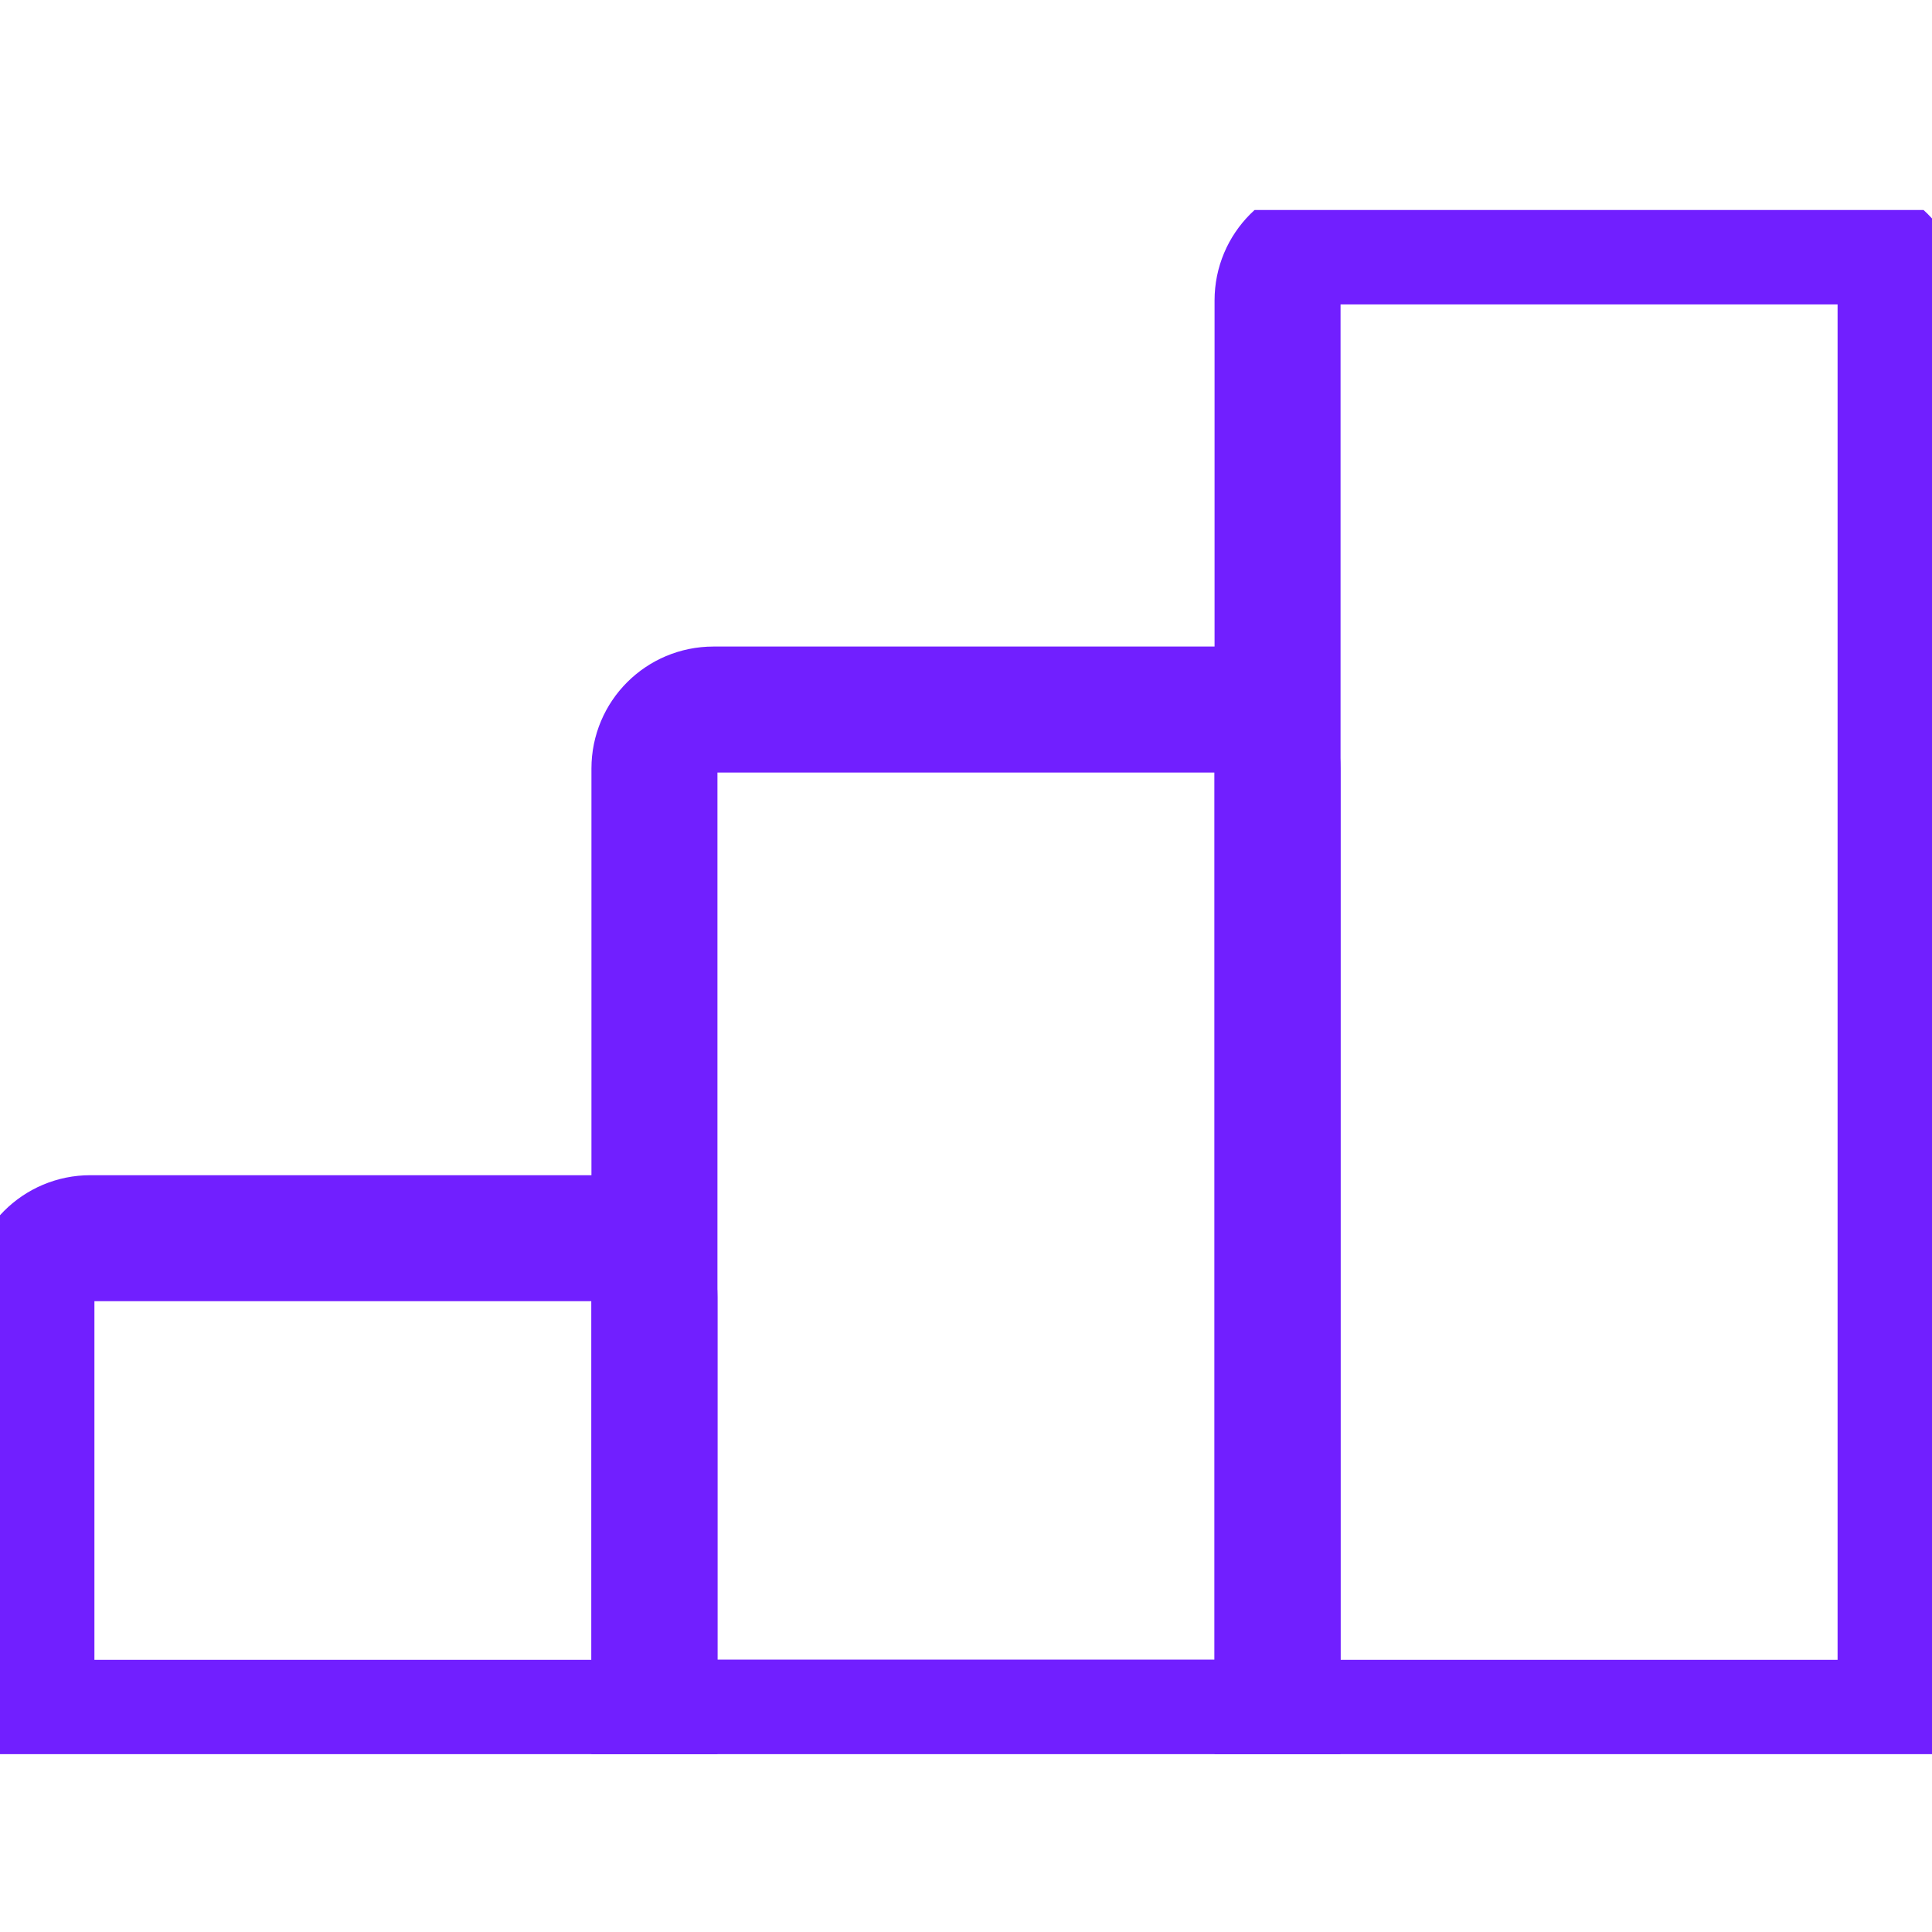
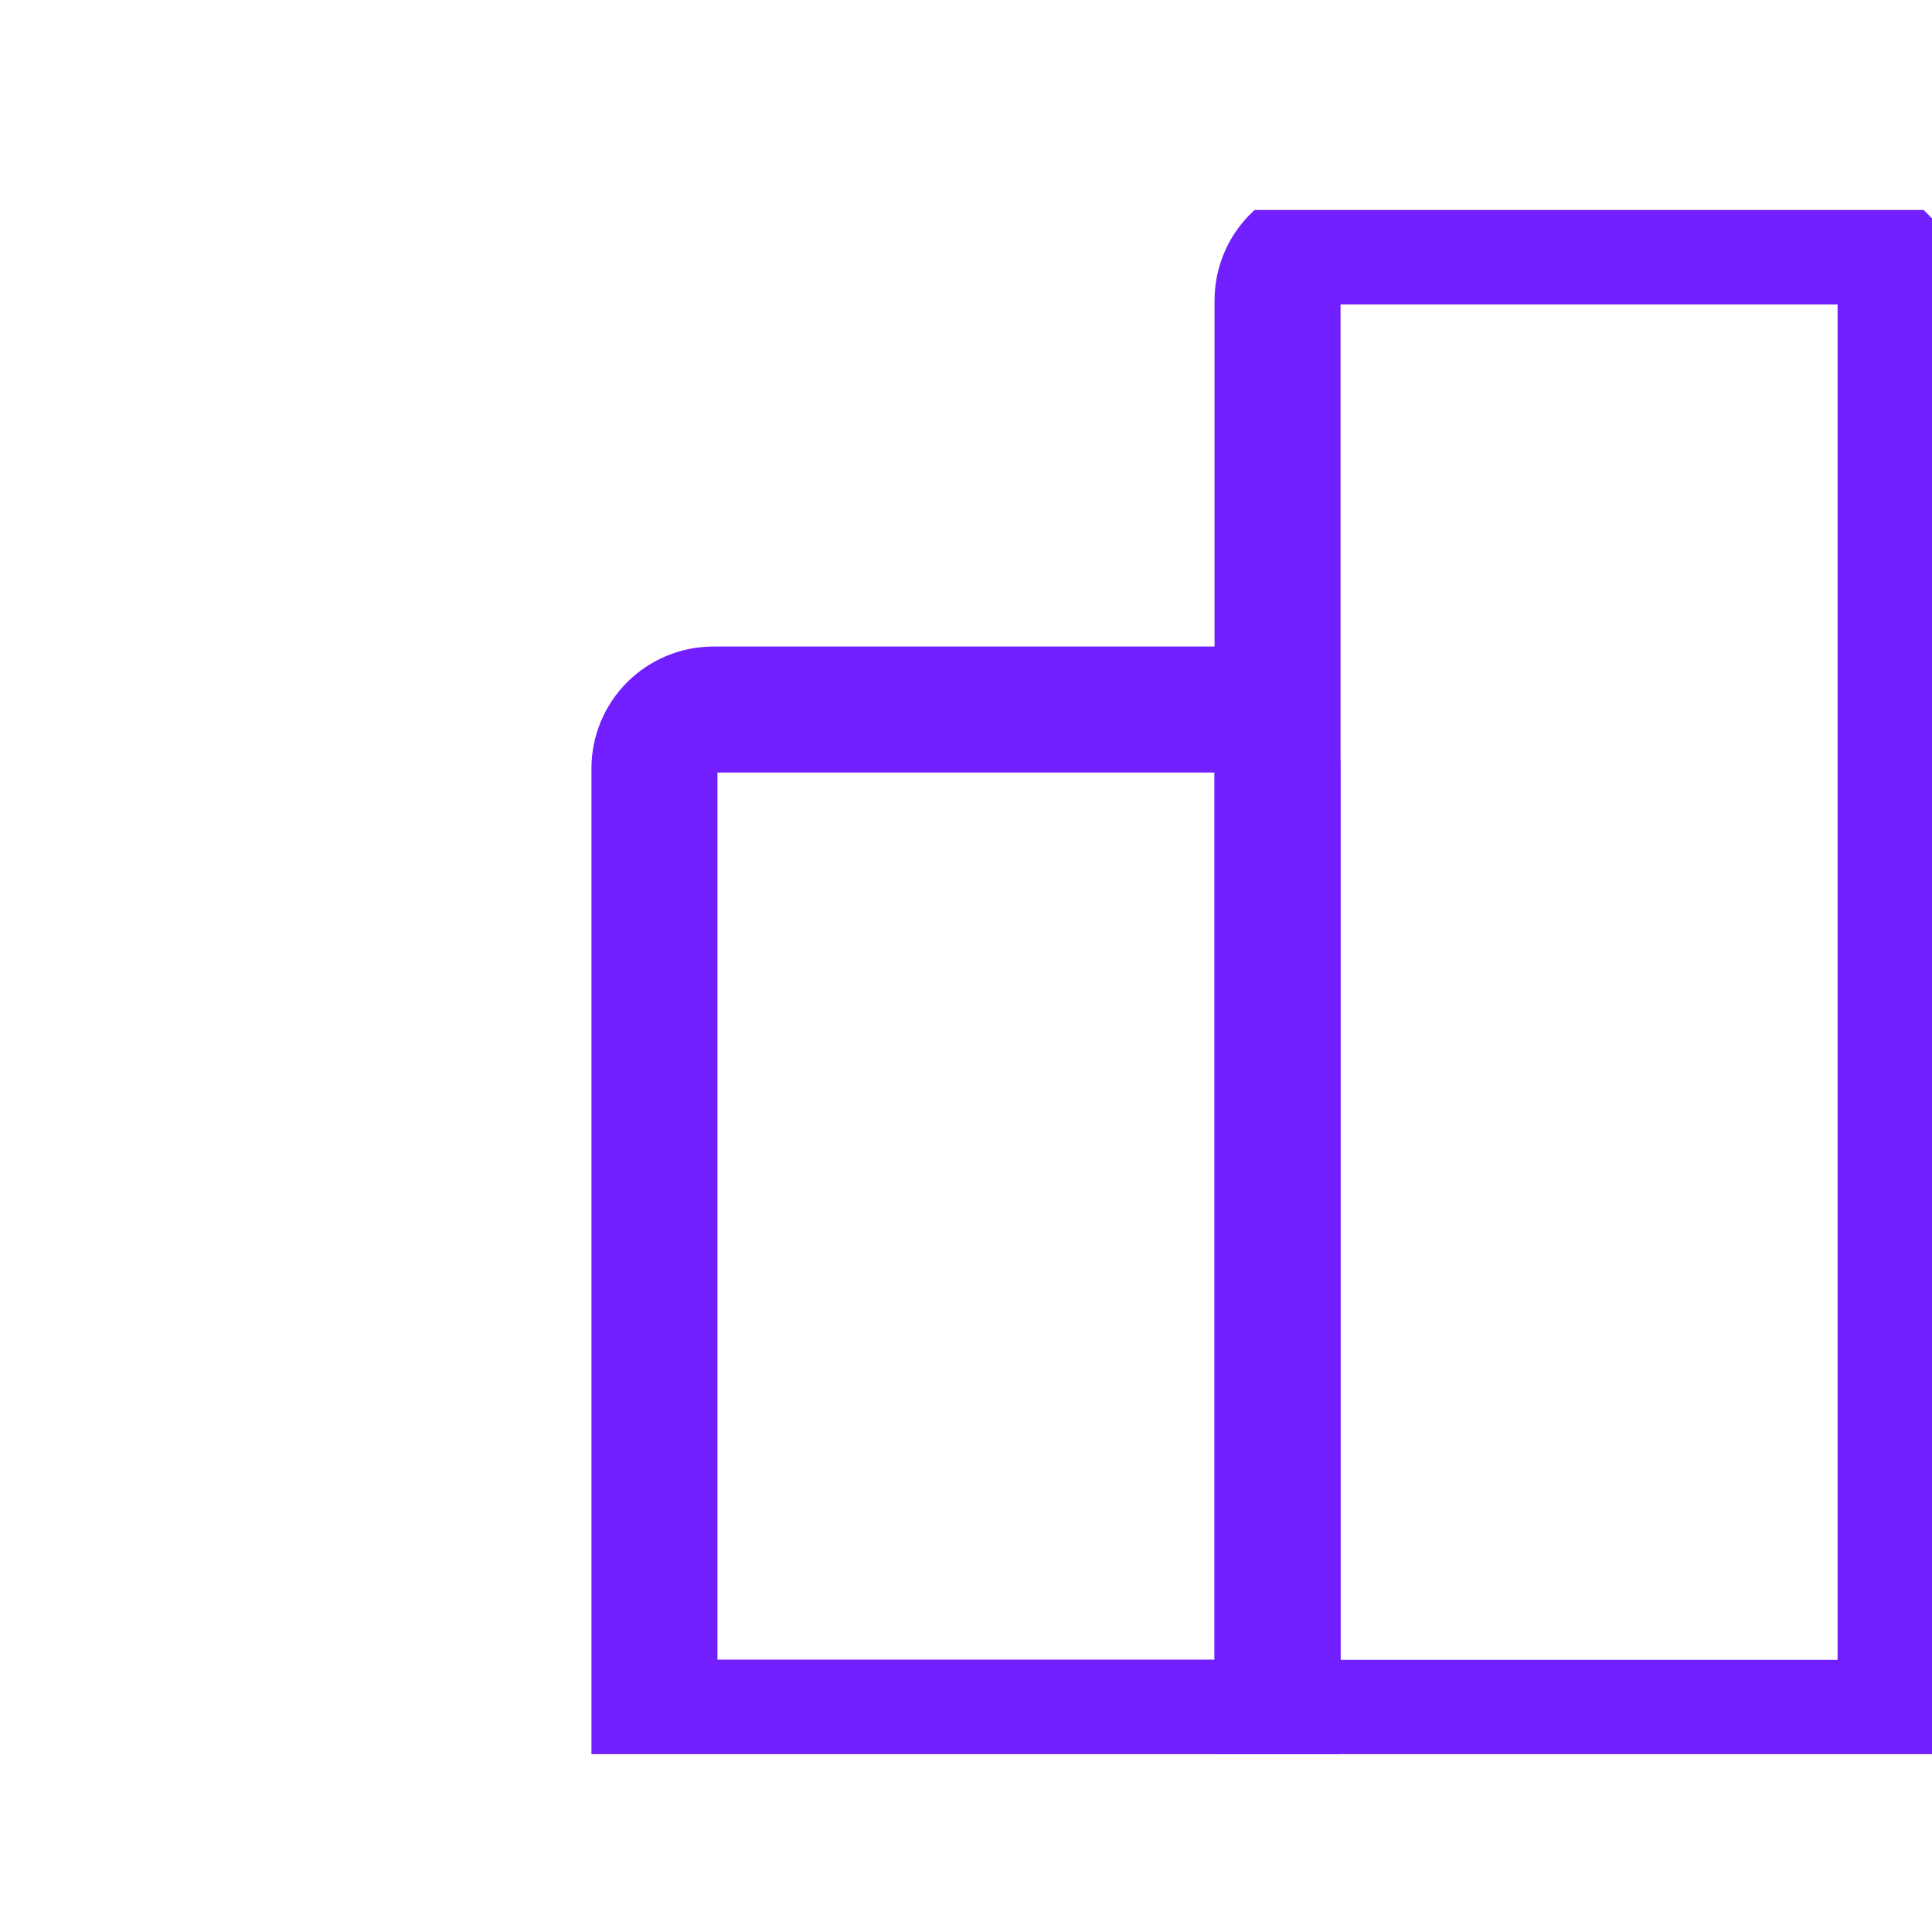
<svg xmlns="http://www.w3.org/2000/svg" width="46" height="46" viewBox="0 0 46 46" fill="none">
  <g clip-path="url(#clip0_95_3681)">
    <path d="M31.821 5.748H43.849C44.624 5.748 45.252 6.376 45.252 7.152V41.019H30.418V7.152C30.418 6.376 31.045 5.748 31.821 5.748Z" stroke="#711FFF" stroke-width="3" stroke-miterlimit="10" />
    <path d="M16.986 16.894H29.014C29.79 16.894 30.417 17.521 30.417 18.297V41.015H15.582V18.297C15.582 17.521 16.21 16.894 16.986 16.894Z" stroke="#711FFF" stroke-width="3" stroke-miterlimit="10" />
-     <path d="M2.151 29.481H14.179C14.955 29.481 15.582 30.109 15.582 30.885V41.019H0.748V30.885C0.748 30.109 1.375 29.481 2.151 29.481Z" stroke="#711FFF" stroke-width="3" stroke-miterlimit="10" />
  </g>
  <defs>
    <clipPath id="clip0_95_3681">
      <rect width="46" height="36.766" fill="white" transform="translate(0 5)" />
    </clipPath>
  </defs>
</svg>